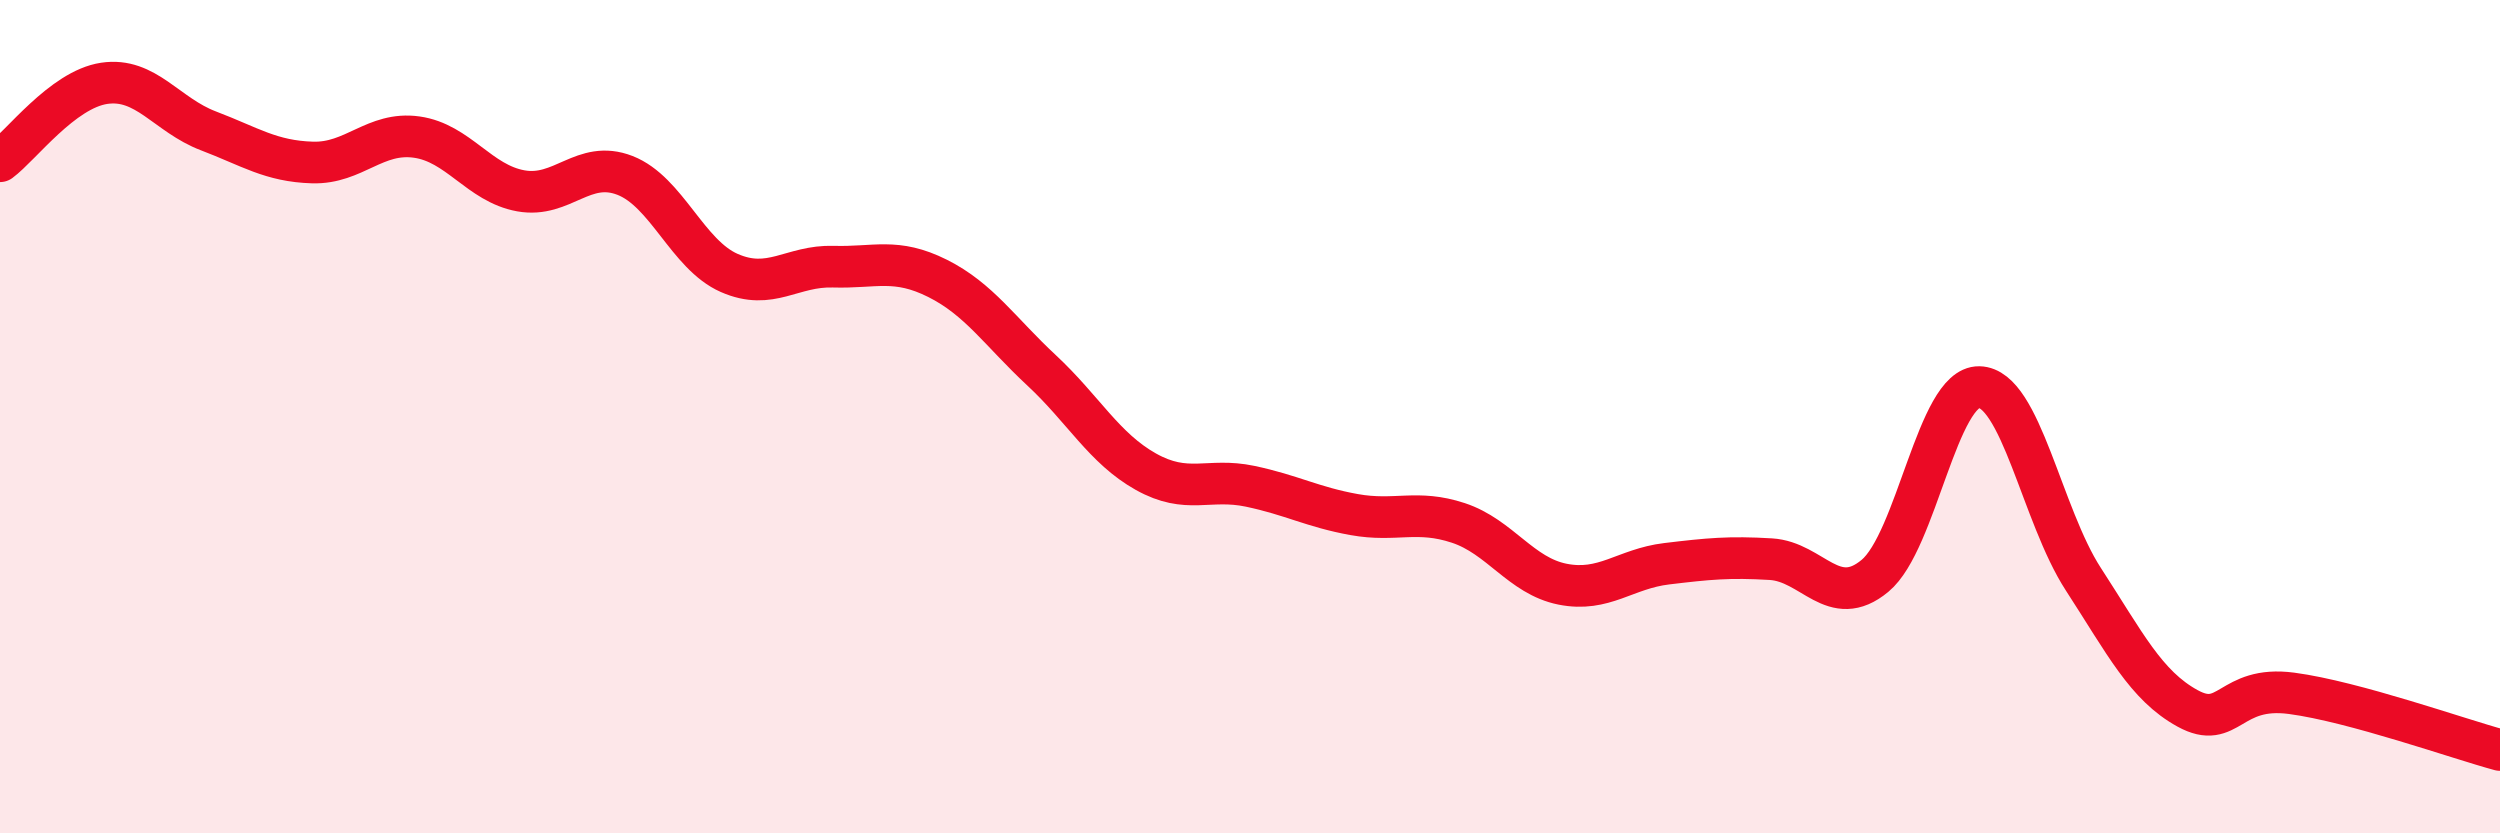
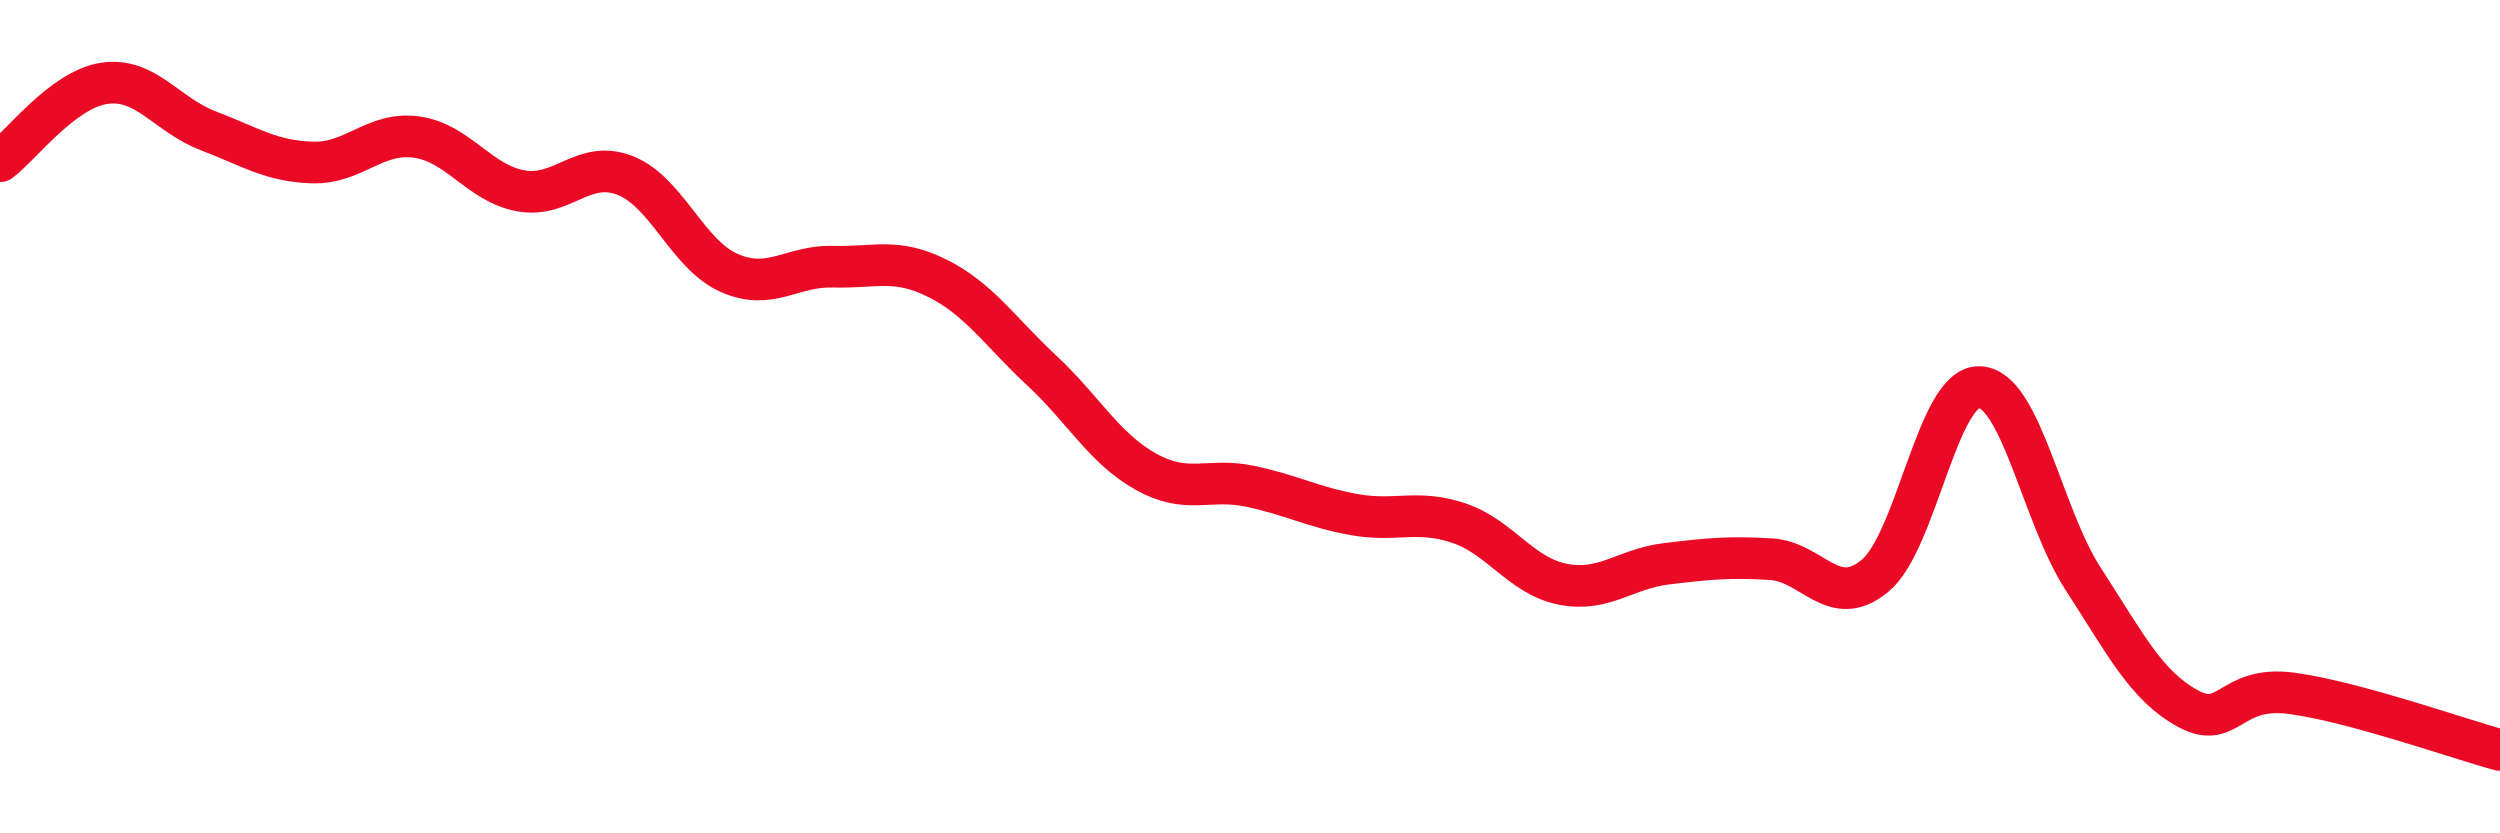
<svg xmlns="http://www.w3.org/2000/svg" width="60" height="20" viewBox="0 0 60 20">
-   <path d="M 0,3.87 C 0.5,3.5 1.5,2.15 2.5,2 C 3.5,1.85 4,2.76 5,3.14 C 6,3.52 6.5,3.87 7.5,3.9 C 8.5,3.93 9,3.15 10,3.29 C 11,3.43 11.5,4.4 12.5,4.58 C 13.5,4.76 14,3.82 15,4.21 C 16,4.6 16.5,6.11 17.5,6.55 C 18.5,6.99 19,6.37 20,6.4 C 21,6.43 21.5,6.18 22.5,6.68 C 23.5,7.18 24,7.96 25,8.89 C 26,9.82 26.5,10.76 27.5,11.32 C 28.5,11.88 29,11.46 30,11.67 C 31,11.88 31.5,12.17 32.5,12.35 C 33.5,12.53 34,12.22 35,12.55 C 36,12.88 36.5,13.82 37.5,14.02 C 38.5,14.22 39,13.65 40,13.53 C 41,13.41 41.5,13.36 42.5,13.42 C 43.5,13.48 44,14.65 45,13.82 C 46,12.99 46.5,9.27 47.5,9.29 C 48.5,9.31 49,12.36 50,13.9 C 51,15.44 51.5,16.45 52.5,17 C 53.5,17.55 53.5,16.44 55,16.64 C 56.5,16.84 59,17.73 60,18L60 20L0 20Z" fill="#EB0A25" opacity="0.1" stroke-linecap="round" stroke-linejoin="round" />
  <path d="M 0,3.87 C 0.5,3.5 1.5,2.15 2.5,2 C 3.5,1.85 4,2.76 5,3.14 C 6,3.52 6.5,3.87 7.5,3.9 C 8.5,3.93 9,3.15 10,3.29 C 11,3.43 11.5,4.4 12.5,4.58 C 13.5,4.76 14,3.82 15,4.21 C 16,4.6 16.5,6.11 17.5,6.55 C 18.5,6.99 19,6.37 20,6.4 C 21,6.43 21.5,6.18 22.5,6.68 C 23.5,7.18 24,7.96 25,8.89 C 26,9.82 26.5,10.76 27.5,11.32 C 28.5,11.88 29,11.46 30,11.67 C 31,11.88 31.5,12.17 32.5,12.35 C 33.5,12.53 34,12.22 35,12.55 C 36,12.88 36.5,13.82 37.5,14.02 C 38.5,14.22 39,13.65 40,13.53 C 41,13.41 41.5,13.36 42.5,13.42 C 43.5,13.48 44,14.65 45,13.82 C 46,12.99 46.5,9.27 47.5,9.29 C 48.5,9.31 49,12.36 50,13.9 C 51,15.44 51.5,16.45 52.5,17 C 53.5,17.55 53.5,16.44 55,16.64 C 56.5,16.84 59,17.73 60,18" stroke="#EB0A25" stroke-width="1" fill="none" stroke-linecap="round" stroke-linejoin="round" />
</svg>